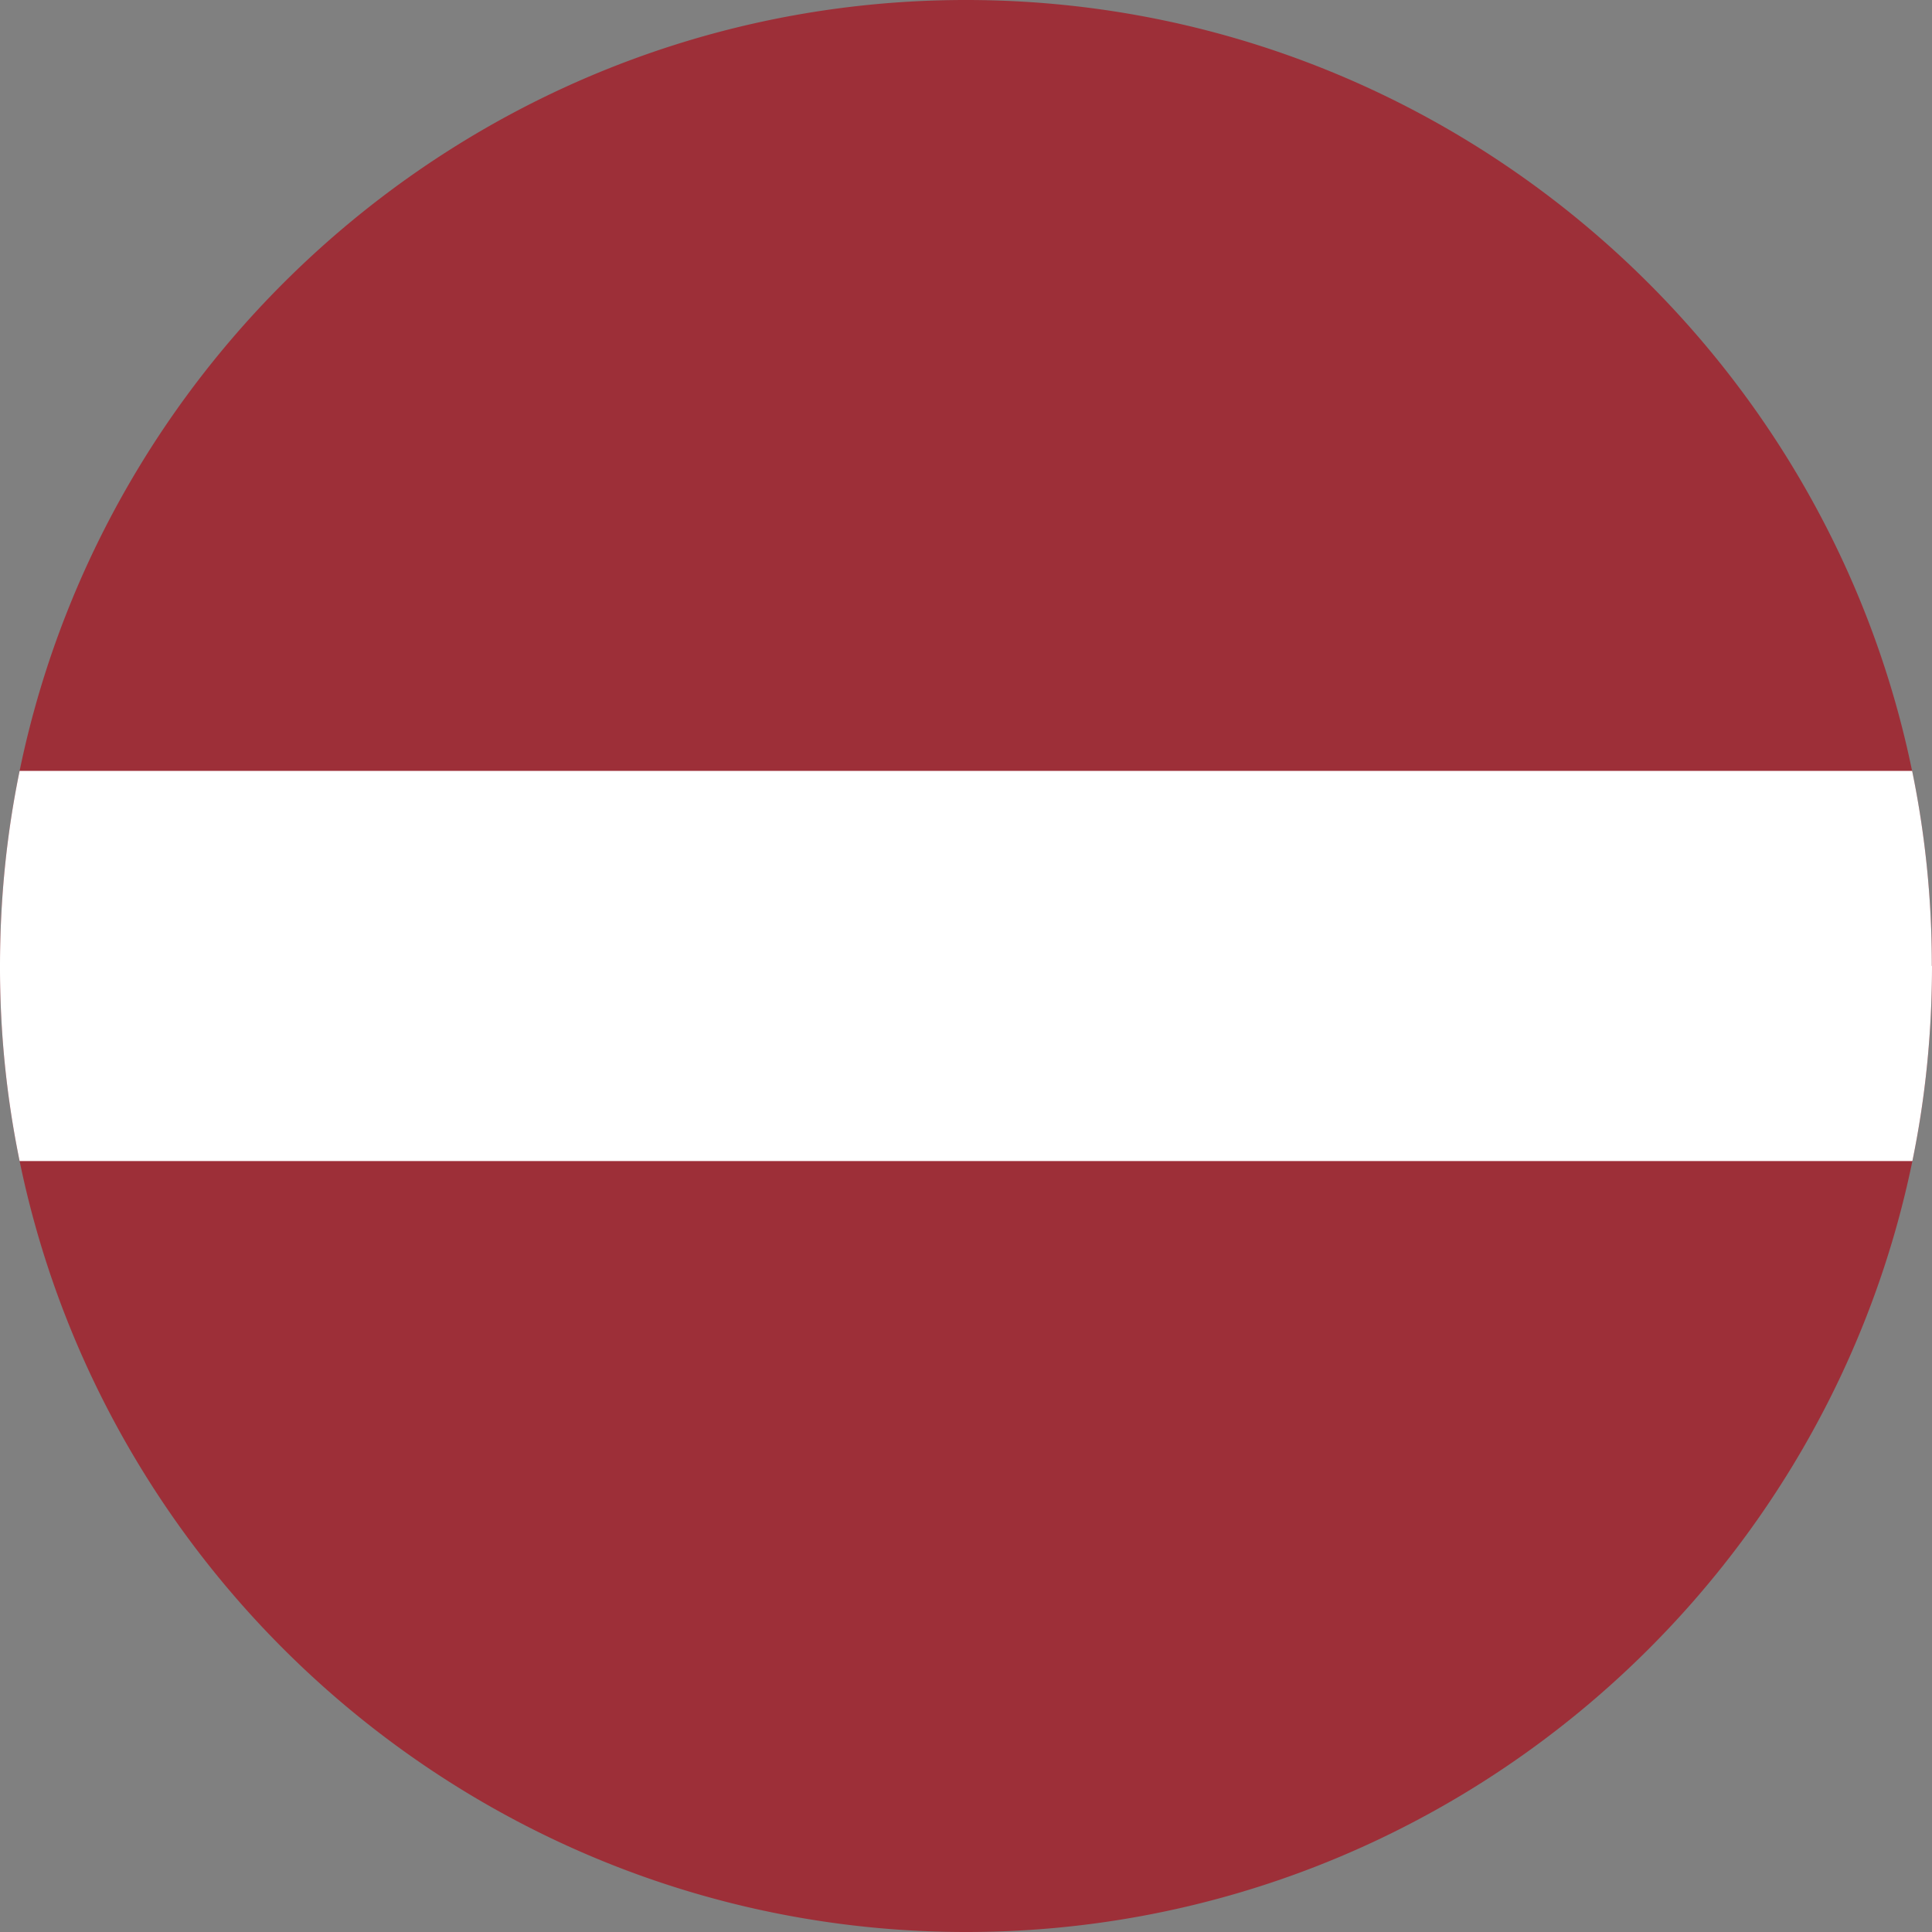
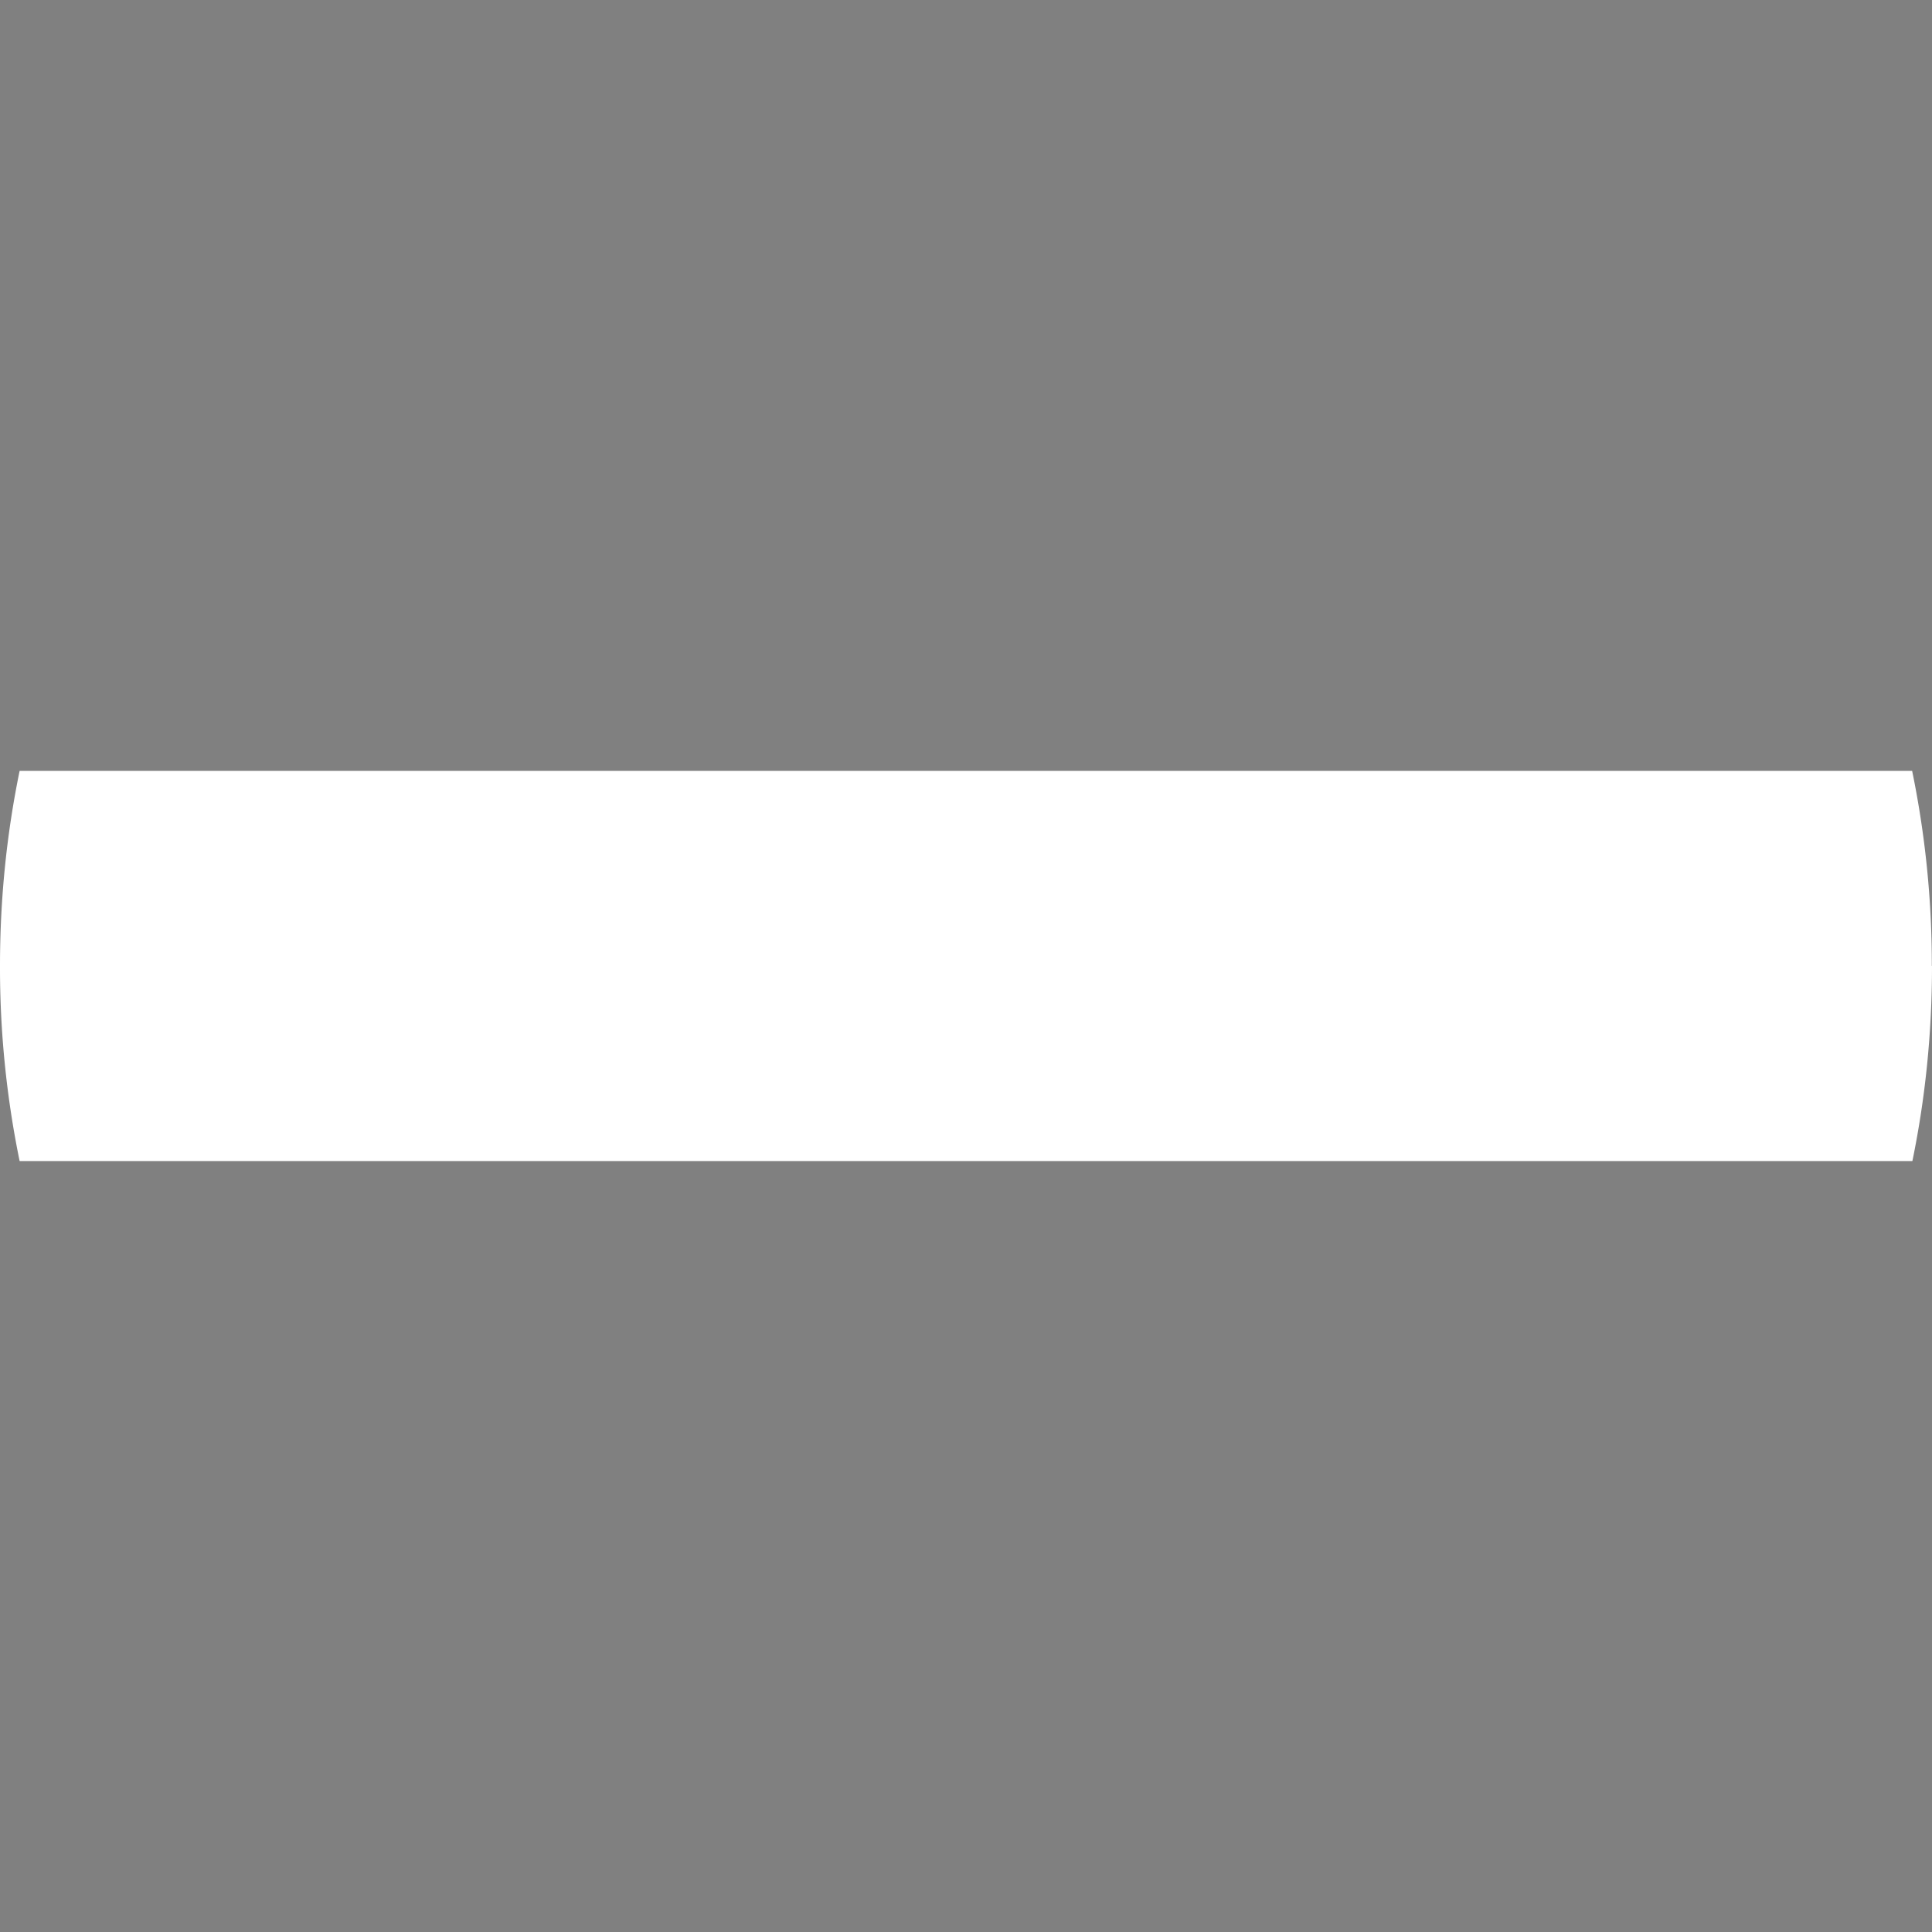
<svg xmlns="http://www.w3.org/2000/svg" width="32" height="32">
  <rect width="100%" height="100%" fill="#808080" stroke="none" />
  <g fill="none">
-     <path d="M32 15.998c0 1.11-.11 2.19-.325 3.233C30.178 26.511 23.716 32 16.002 32 8.287 32 1.825 26.51.325 19.231A15.908 15.908 0 0 1 0 15.998c0-1.11.11-2.186.325-3.23C1.825 5.49 8.287 0 15.998 0s14.177 5.49 15.673 12.772a15.89 15.89 0 0 1 .326 3.23l.003-.004z" fill="#9D2F38" />
-     <path d="M32 15.998c0 1.11-.11 2.19-.325 3.233H.325A15.908 15.908 0 0 1 0 15.998c0-1.11.11-2.186.325-3.23h31.346a15.89 15.89 0 0 1 .326 3.23H32z" fill="#FFF" />
+     <path d="M32 15.998c0 1.11-.11 2.19-.325 3.233H.325A15.908 15.908 0 0 1 0 15.998c0-1.11.11-2.186.325-3.23h31.346a15.89 15.89 0 0 1 .326 3.23H32" fill="#FFF" />
  </g>
</svg>